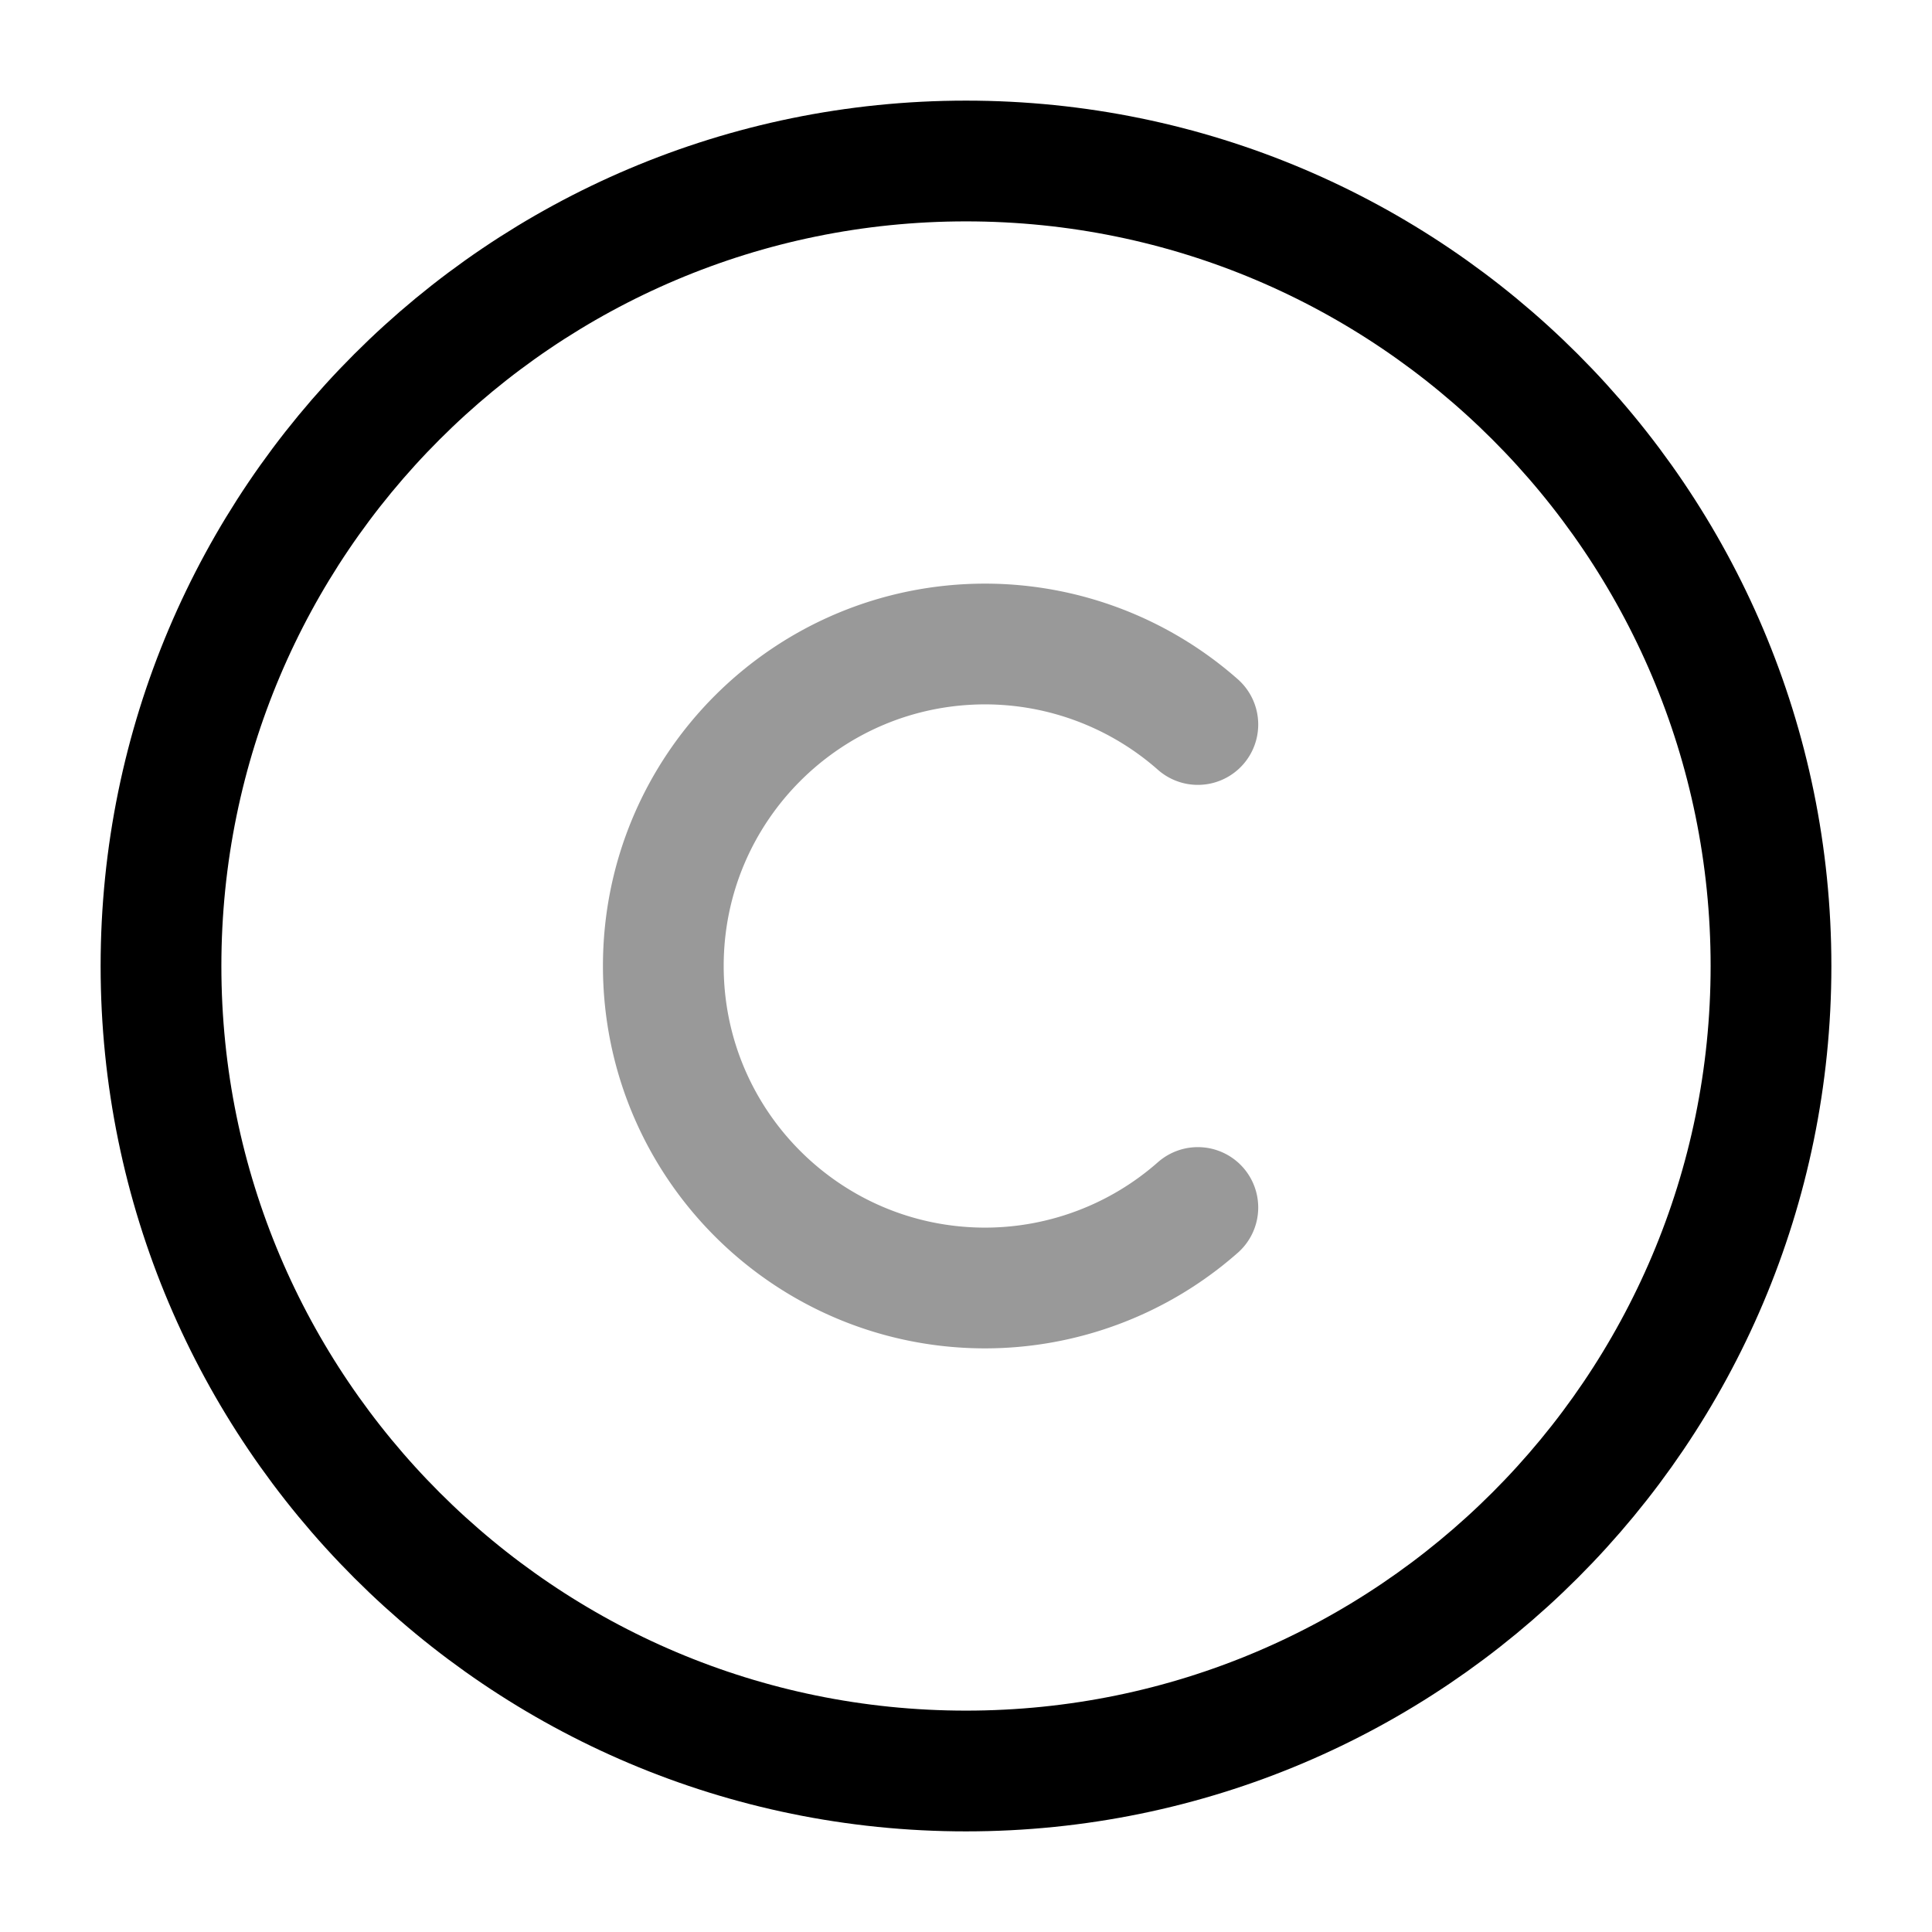
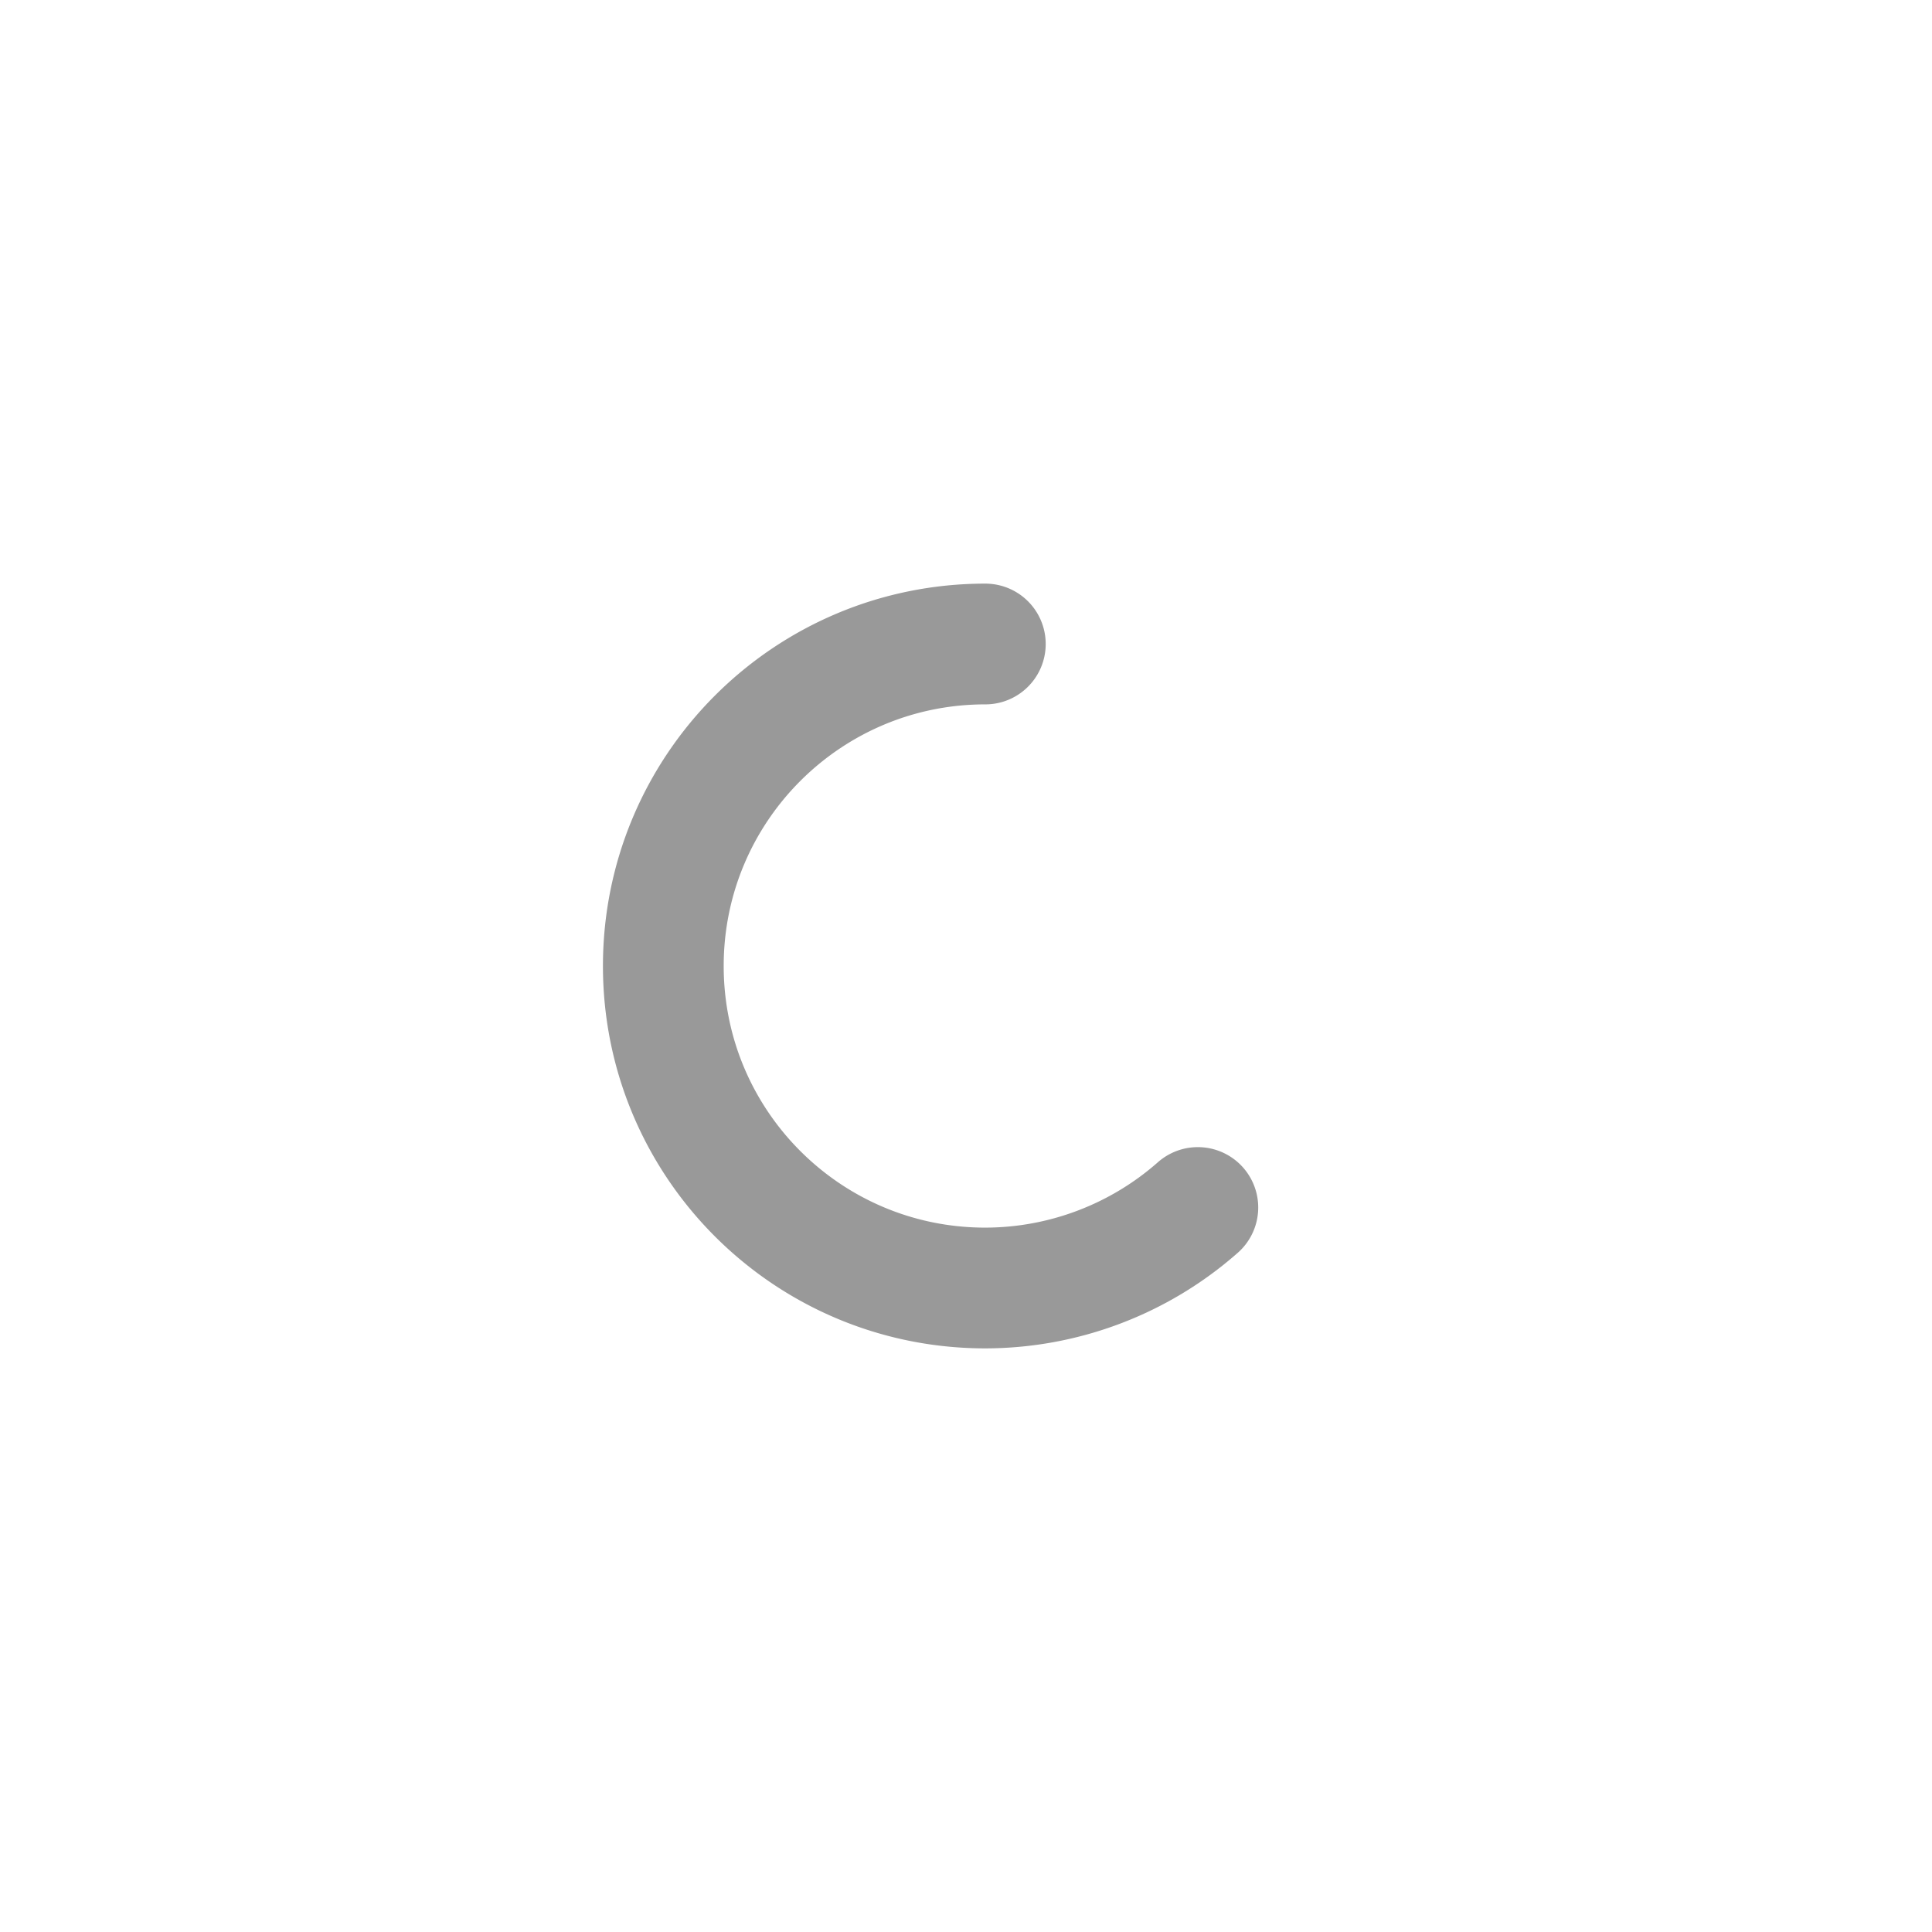
<svg xmlns="http://www.w3.org/2000/svg" fill="none" viewBox="0 0 24 24" stroke="currentColor" aria-hidden="true">
-   <path stroke-linecap="round" stroke-linejoin="round" stroke-width="1.5" d="M12 22C6.48 22 2 17.52 2 12S6.48 2 12 2s10 4.48 10 10-4.48 10-10 10z" />
-   <path stroke-linecap="round" stroke-linejoin="round" stroke-width="1.5" d="M14.88 15a4 4 0 01-2.64 1c-2.21 0-4-1.79-4-4s1.79-4 4-4a4 4 0 012.64 1" opacity=".4" />
+   <path stroke-linecap="round" stroke-linejoin="round" stroke-width="1.5" d="M14.88 15a4 4 0 01-2.64 1c-2.21 0-4-1.79-4-4s1.79-4 4-4" opacity=".4" />
</svg>